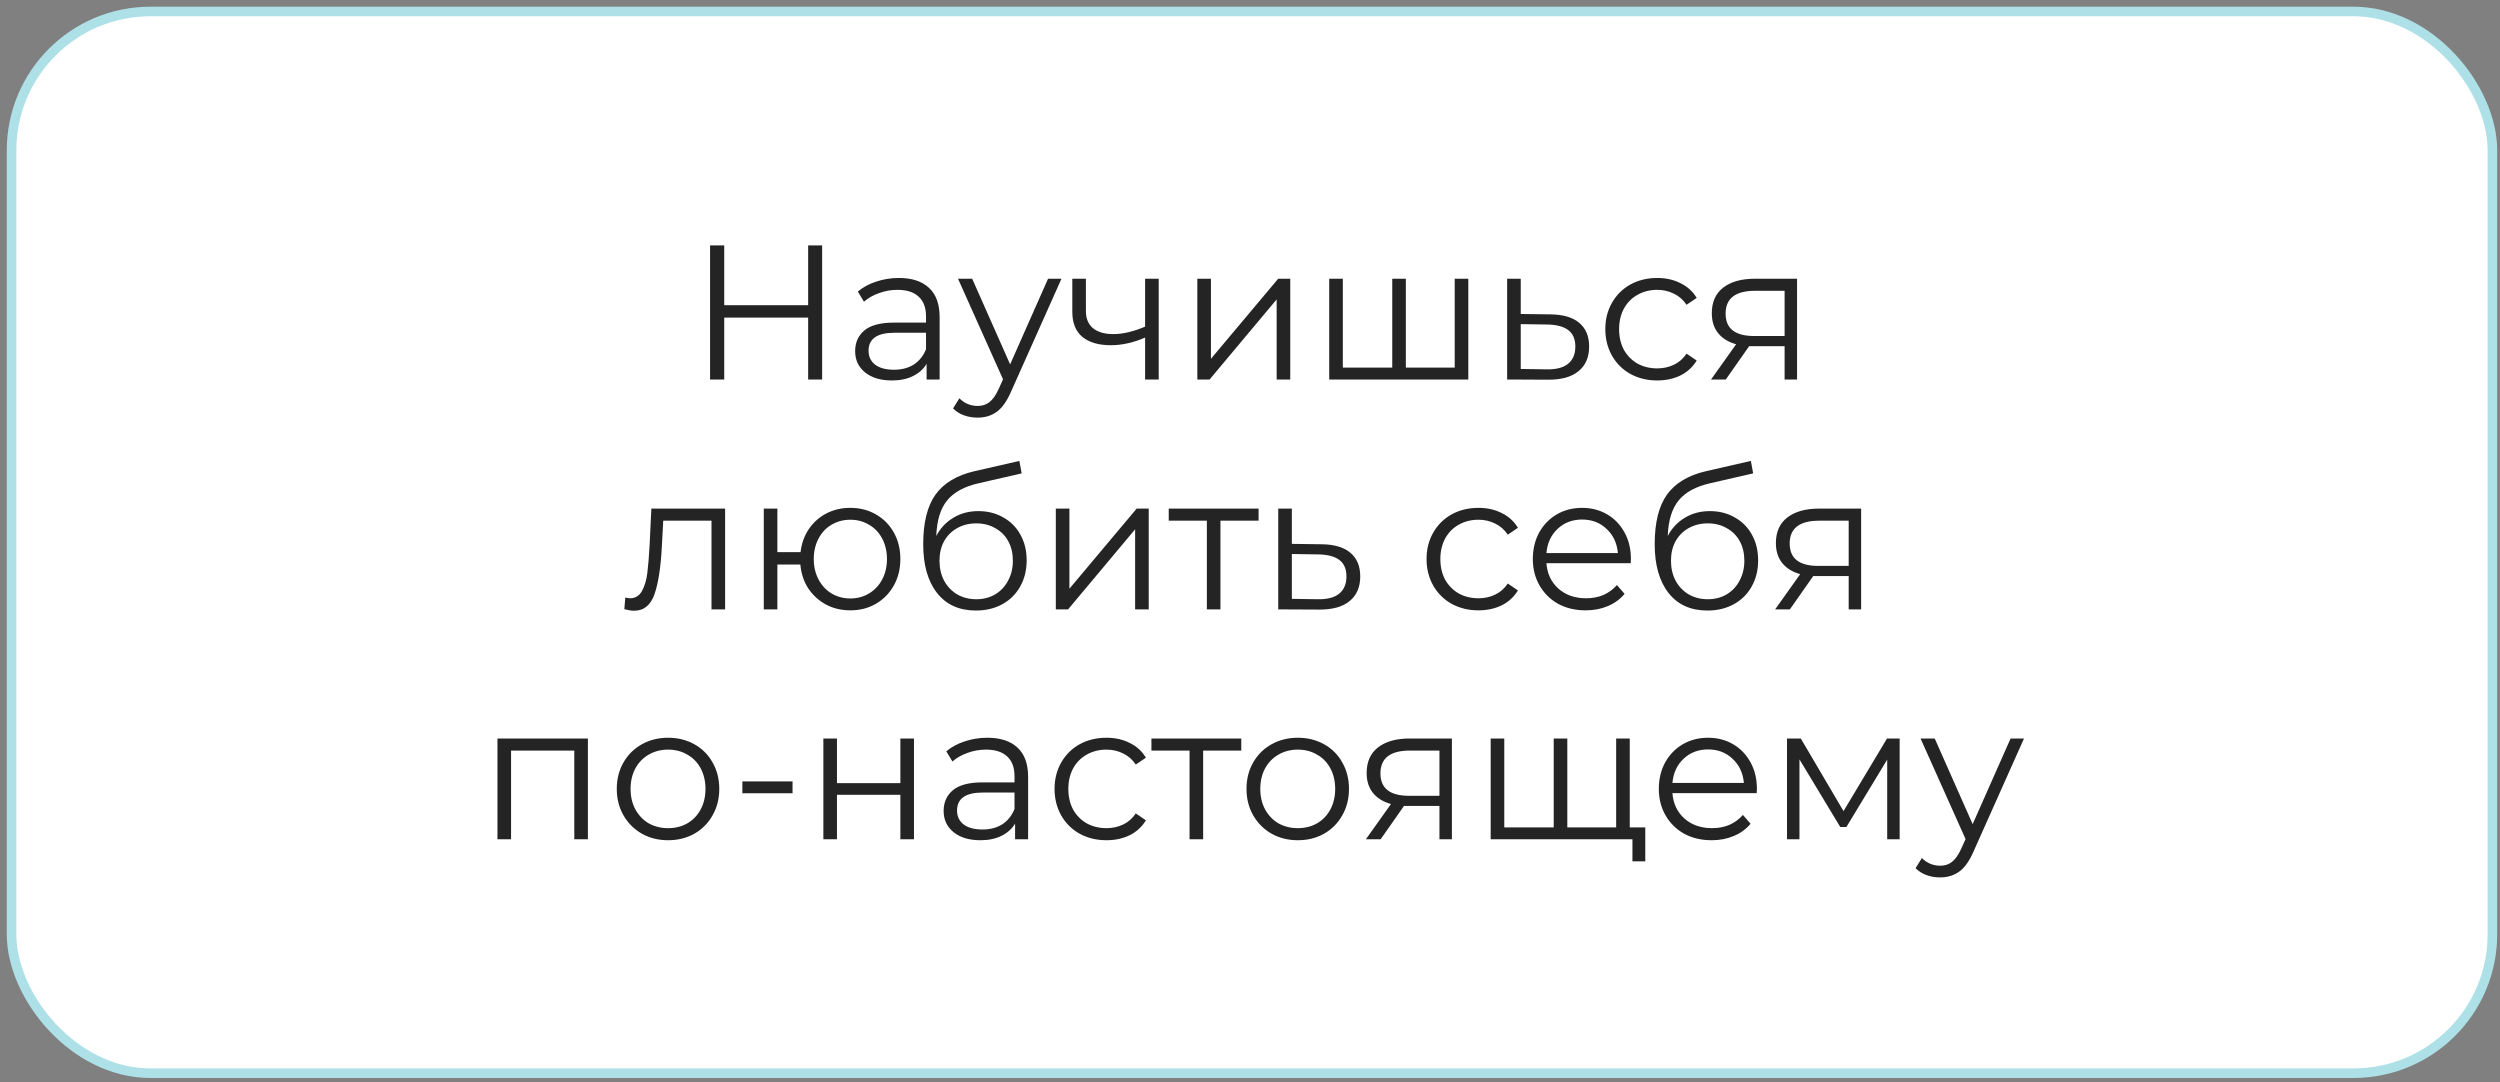
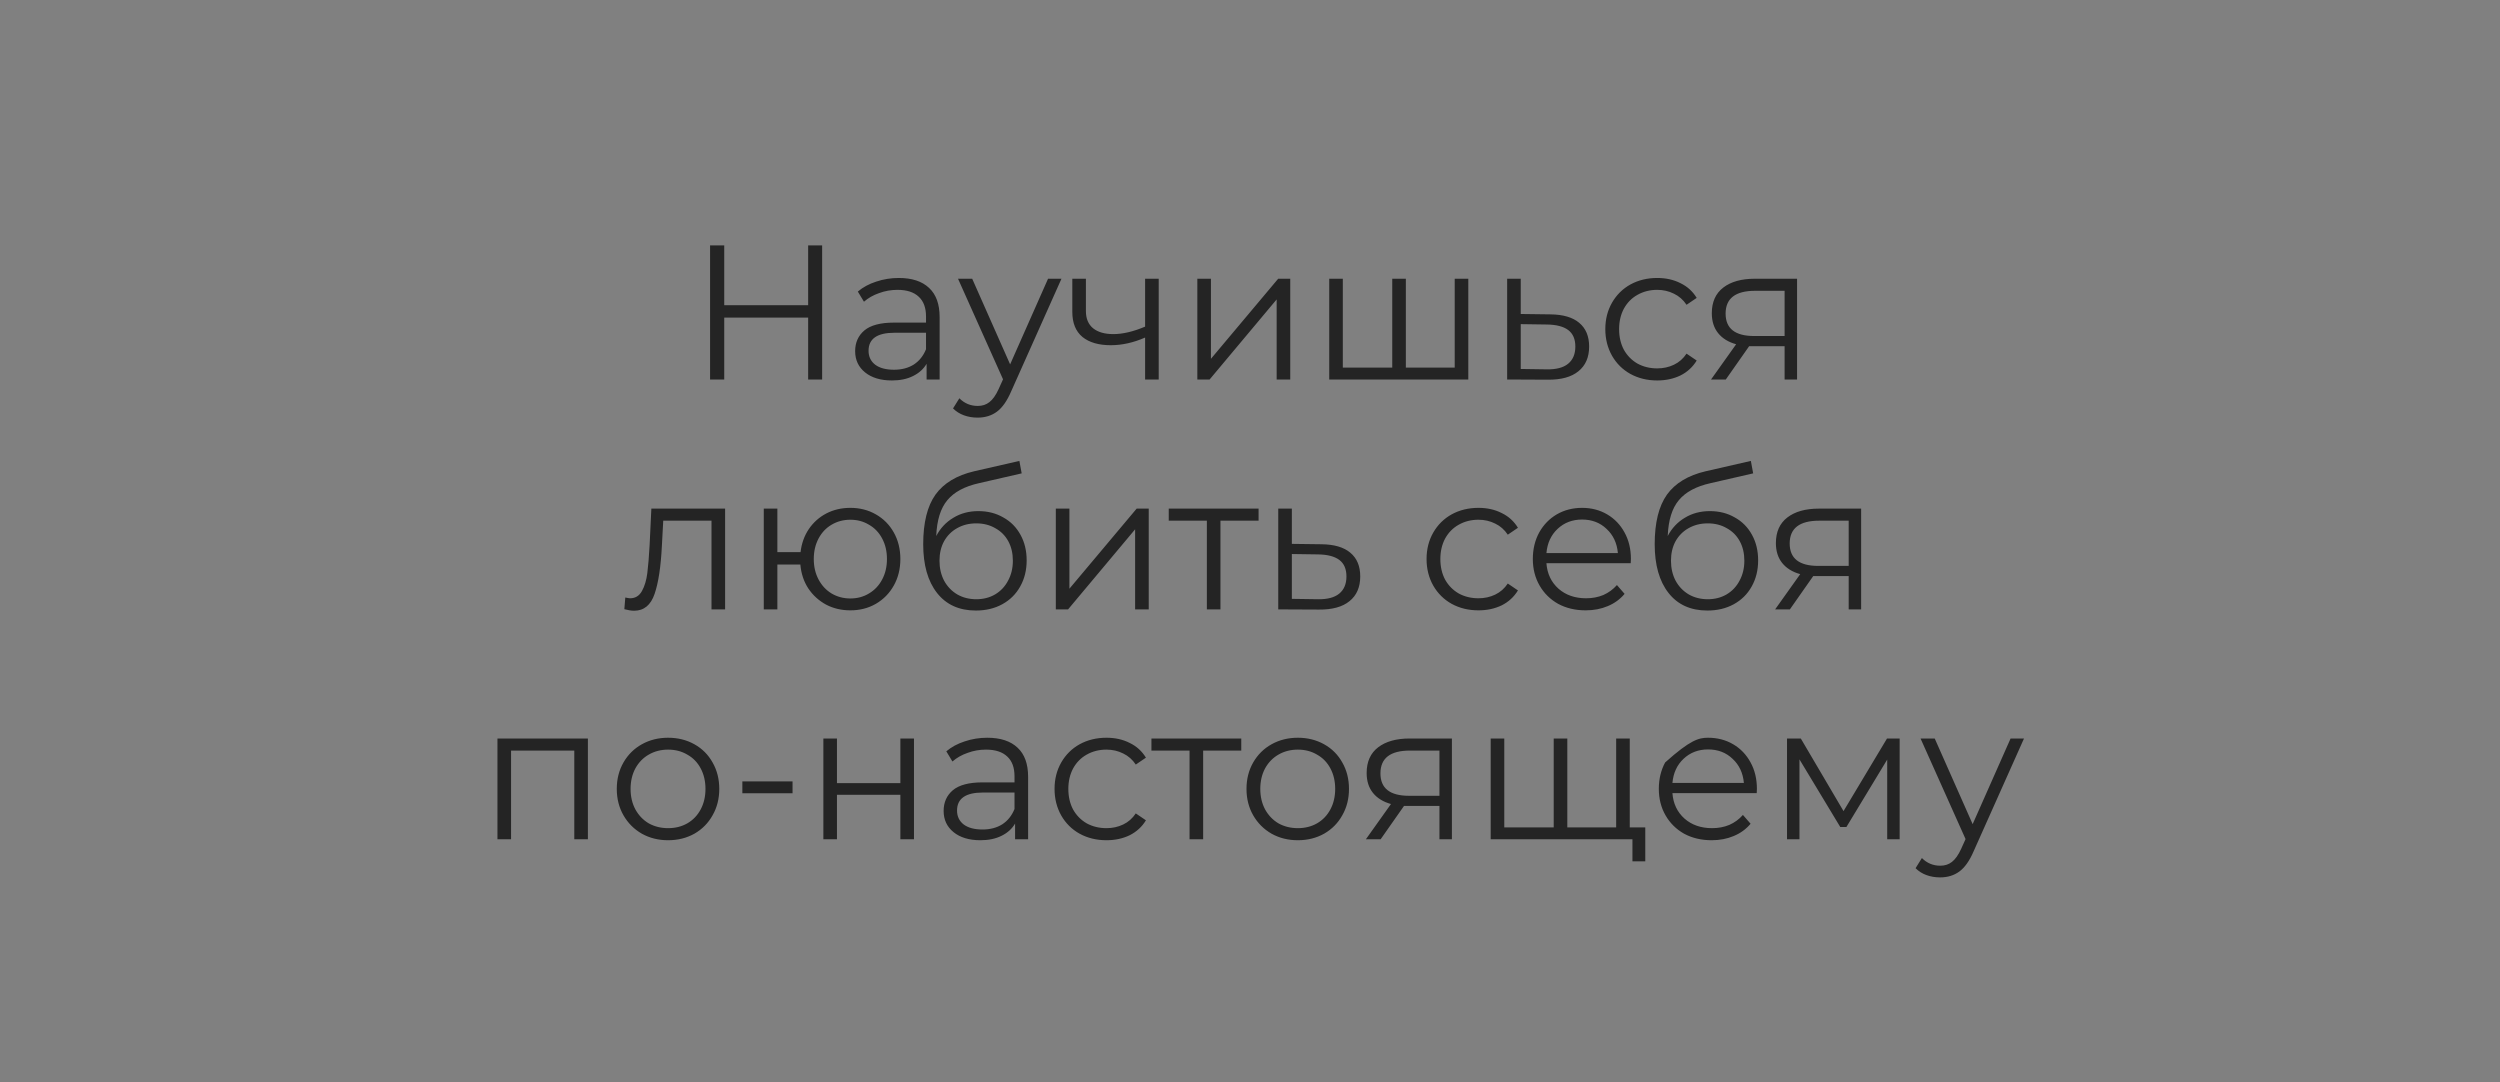
<svg xmlns="http://www.w3.org/2000/svg" width="261" height="113" viewBox="0 0 261 113" fill="none">
  <rect x="0" y="0" width="261" height="113" fill="#808080" stroke="none" />
-   <rect x="1.207" y="1.199" width="259" height="110.841" rx="14.5" fill="white" stroke="#AEE0E7" />
-   <path d="M85.831 25.62V39.62H84.371V33.16H75.611V39.62H74.131V25.62H75.611V31.86H84.371V25.62H85.831ZM93.837 29.02C95.21 29.02 96.263 29.367 96.997 30.06C97.73 30.74 98.097 31.753 98.097 33.1V39.62H96.737V37.98C96.417 38.527 95.943 38.953 95.317 39.26C94.703 39.567 93.97 39.72 93.117 39.72C91.943 39.72 91.01 39.44 90.317 38.88C89.623 38.32 89.277 37.58 89.277 36.66C89.277 35.767 89.597 35.047 90.237 34.5C90.89 33.953 91.923 33.68 93.337 33.68H96.677V33.04C96.677 32.133 96.423 31.447 95.917 30.98C95.41 30.5 94.67 30.26 93.697 30.26C93.03 30.26 92.39 30.373 91.777 30.6C91.163 30.813 90.637 31.113 90.197 31.5L89.557 30.44C90.09 29.987 90.73 29.64 91.477 29.4C92.223 29.147 93.01 29.02 93.837 29.02ZM93.337 38.6C94.137 38.6 94.823 38.42 95.397 38.06C95.97 37.687 96.397 37.154 96.677 36.46V34.74H93.377C91.577 34.74 90.677 35.367 90.677 36.62C90.677 37.233 90.91 37.72 91.377 38.08C91.843 38.427 92.497 38.6 93.337 38.6ZM110.817 29.1L105.557 40.88C105.13 41.867 104.637 42.567 104.077 42.98C103.517 43.394 102.844 43.6 102.057 43.6C101.55 43.6 101.077 43.52 100.637 43.36C100.197 43.2 99.817 42.96 99.497 42.64L100.157 41.58C100.69 42.114 101.33 42.38 102.077 42.38C102.557 42.38 102.964 42.247 103.297 41.98C103.644 41.714 103.964 41.26 104.257 40.62L104.717 39.6L100.017 29.1H101.497L105.457 38.04L109.417 29.1H110.817ZM120.969 29.1V39.62H119.549V35.24C118.336 35.773 117.143 36.04 115.969 36.04C114.703 36.04 113.716 35.754 113.009 35.18C112.303 34.593 111.949 33.72 111.949 32.56V29.1H113.369V32.48C113.369 33.267 113.623 33.867 114.129 34.28C114.636 34.68 115.336 34.88 116.229 34.88C117.216 34.88 118.323 34.62 119.549 34.1V29.1H120.969ZM125.002 29.1H126.422V37.46L133.442 29.1H134.702V39.62H133.282V31.26L126.282 39.62H125.002V29.1ZM153.291 29.1V39.62H138.771V29.1H140.191V38.38H145.351V29.1H146.771V38.38H151.871V29.1H153.291ZM161.866 32.82C163.186 32.834 164.186 33.127 164.866 33.7C165.559 34.273 165.906 35.1 165.906 36.18C165.906 37.3 165.532 38.16 164.786 38.76C164.052 39.36 162.986 39.654 161.586 39.64L157.346 39.62V29.1H158.766V32.78L161.866 32.82ZM161.506 38.56C162.479 38.574 163.212 38.38 163.706 37.98C164.212 37.567 164.466 36.967 164.466 36.18C164.466 35.407 164.219 34.834 163.726 34.46C163.232 34.087 162.492 33.894 161.506 33.88L158.766 33.84V38.52L161.506 38.56ZM173.015 39.72C171.975 39.72 171.042 39.493 170.215 39.04C169.402 38.587 168.762 37.953 168.295 37.14C167.829 36.313 167.595 35.387 167.595 34.36C167.595 33.334 167.829 32.413 168.295 31.6C168.762 30.787 169.402 30.154 170.215 29.7C171.042 29.247 171.975 29.02 173.015 29.02C173.922 29.02 174.729 29.2 175.435 29.56C176.155 29.907 176.722 30.42 177.135 31.1L176.075 31.82C175.729 31.3 175.289 30.913 174.755 30.66C174.222 30.393 173.642 30.26 173.015 30.26C172.255 30.26 171.569 30.433 170.955 30.78C170.355 31.113 169.882 31.593 169.535 32.22C169.202 32.847 169.035 33.56 169.035 34.36C169.035 35.173 169.202 35.894 169.535 36.52C169.882 37.133 170.355 37.614 170.955 37.96C171.569 38.294 172.255 38.46 173.015 38.46C173.642 38.46 174.222 38.334 174.755 38.08C175.289 37.827 175.729 37.44 176.075 36.92L177.135 37.64C176.722 38.32 176.155 38.84 175.435 39.2C174.715 39.547 173.909 39.72 173.015 39.72ZM187.613 29.1V39.62H186.313V36.14H183.013H182.613L180.173 39.62H178.633L181.253 35.94C180.44 35.714 179.813 35.327 179.373 34.78C178.933 34.233 178.713 33.54 178.713 32.7C178.713 31.527 179.113 30.634 179.913 30.02C180.713 29.407 181.807 29.1 183.193 29.1H187.613ZM180.153 32.74C180.153 34.3 181.147 35.08 183.133 35.08H186.313V30.36H183.233C181.18 30.36 180.153 31.154 180.153 32.74ZM75.701 53.1V63.62H74.281V54.36H69.242L69.102 56.96C68.995 59.147 68.742 60.827 68.341 62C67.942 63.173 67.228 63.76 66.201 63.76C65.921 63.76 65.582 63.707 65.181 63.6L65.281 62.38C65.522 62.434 65.688 62.46 65.781 62.46C66.328 62.46 66.742 62.207 67.022 61.7C67.302 61.194 67.488 60.567 67.582 59.82C67.675 59.074 67.755 58.087 67.822 56.86L68.001 53.1H75.701ZM88.778 53.02C89.765 53.02 90.652 53.247 91.438 53.7C92.238 54.154 92.865 54.787 93.318 55.6C93.772 56.413 93.998 57.334 93.998 58.36C93.998 59.387 93.772 60.307 93.318 61.12C92.865 61.934 92.238 62.574 91.438 63.04C90.652 63.493 89.765 63.72 88.778 63.72C87.845 63.72 86.998 63.52 86.238 63.12C85.478 62.707 84.858 62.14 84.378 61.42C83.912 60.7 83.638 59.873 83.558 58.94H81.158V63.62H79.738V53.1H81.158V57.64H83.578C83.685 56.733 83.972 55.934 84.438 55.24C84.918 54.533 85.532 53.987 86.278 53.6C87.025 53.213 87.858 53.02 88.778 53.02ZM88.778 62.48C89.498 62.48 90.145 62.307 90.718 61.96C91.305 61.614 91.765 61.127 92.098 60.5C92.432 59.873 92.598 59.16 92.598 58.36C92.598 57.56 92.432 56.847 92.098 56.22C91.765 55.593 91.305 55.113 90.718 54.78C90.145 54.433 89.498 54.26 88.778 54.26C88.058 54.26 87.405 54.433 86.818 54.78C86.245 55.113 85.792 55.593 85.458 56.22C85.125 56.847 84.958 57.56 84.958 58.36C84.958 59.16 85.125 59.873 85.458 60.5C85.792 61.127 86.245 61.614 86.818 61.96C87.405 62.307 88.058 62.48 88.778 62.48ZM102.143 53.36C103.116 53.36 103.983 53.58 104.743 54.02C105.516 54.447 106.116 55.053 106.543 55.84C106.97 56.613 107.183 57.5 107.183 58.5C107.183 59.527 106.956 60.44 106.503 61.24C106.063 62.027 105.443 62.64 104.643 63.08C103.843 63.52 102.923 63.74 101.883 63.74C100.136 63.74 98.783 63.127 97.823 61.9C96.863 60.673 96.383 58.98 96.383 56.82C96.383 54.567 96.81 52.84 97.663 51.64C98.53 50.44 99.876 49.627 101.703 49.2L106.423 48.12L106.663 49.42L102.223 50.44C100.716 50.773 99.61 51.367 98.903 52.22C98.196 53.06 97.81 54.307 97.743 55.96C98.17 55.147 98.763 54.513 99.523 54.06C100.283 53.593 101.156 53.36 102.143 53.36ZM101.923 62.56C102.656 62.56 103.31 62.394 103.883 62.06C104.47 61.714 104.923 61.233 105.243 60.62C105.576 60.007 105.743 59.313 105.743 58.54C105.743 57.767 105.583 57.087 105.263 56.5C104.943 55.913 104.49 55.46 103.903 55.14C103.33 54.807 102.67 54.64 101.923 54.64C101.176 54.64 100.51 54.807 99.923 55.14C99.35 55.46 98.896 55.913 98.563 56.5C98.243 57.087 98.083 57.767 98.083 58.54C98.083 59.313 98.243 60.007 98.563 60.62C98.896 61.233 99.356 61.714 99.943 62.06C100.53 62.394 101.19 62.56 101.923 62.56ZM110.227 53.1H111.647V61.46L118.667 53.1H119.927V63.62H118.507V55.26L111.507 63.62H110.227V53.1ZM131.396 54.36H127.416V63.62H125.996V54.36H122.016V53.1H131.396V54.36ZM137.969 56.82C139.289 56.834 140.289 57.127 140.969 57.7C141.663 58.273 142.009 59.1 142.009 60.18C142.009 61.3 141.636 62.16 140.889 62.76C140.156 63.36 139.089 63.654 137.689 63.64L133.449 63.62V53.1H134.869V56.78L137.969 56.82ZM137.609 62.56C138.583 62.574 139.316 62.38 139.809 61.98C140.316 61.567 140.569 60.967 140.569 60.18C140.569 59.407 140.323 58.834 139.829 58.46C139.336 58.087 138.596 57.894 137.609 57.88L134.869 57.84V62.52L137.609 62.56ZM154.353 63.72C153.313 63.72 152.38 63.493 151.553 63.04C150.74 62.587 150.1 61.953 149.633 61.14C149.166 60.313 148.933 59.387 148.933 58.36C148.933 57.334 149.166 56.413 149.633 55.6C150.1 54.787 150.74 54.154 151.553 53.7C152.38 53.247 153.313 53.02 154.353 53.02C155.26 53.02 156.066 53.2 156.773 53.56C157.493 53.907 158.06 54.42 158.473 55.1L157.413 55.82C157.066 55.3 156.626 54.913 156.093 54.66C155.56 54.394 154.98 54.26 154.353 54.26C153.593 54.26 152.906 54.433 152.293 54.78C151.693 55.113 151.22 55.593 150.873 56.22C150.54 56.847 150.373 57.56 150.373 58.36C150.373 59.173 150.54 59.894 150.873 60.52C151.22 61.133 151.693 61.614 152.293 61.96C152.906 62.294 153.593 62.46 154.353 62.46C154.98 62.46 155.56 62.334 156.093 62.08C156.626 61.827 157.066 61.44 157.413 60.92L158.473 61.64C158.06 62.32 157.493 62.84 156.773 63.2C156.053 63.547 155.246 63.72 154.353 63.72ZM170.247 58.8H161.447C161.527 59.894 161.947 60.78 162.707 61.46C163.467 62.127 164.427 62.46 165.587 62.46C166.24 62.46 166.84 62.347 167.387 62.12C167.934 61.88 168.407 61.533 168.807 61.08L169.607 62C169.14 62.56 168.554 62.987 167.847 63.28C167.154 63.574 166.387 63.72 165.547 63.72C164.467 63.72 163.507 63.493 162.667 63.04C161.84 62.574 161.194 61.934 160.727 61.12C160.26 60.307 160.027 59.387 160.027 58.36C160.027 57.334 160.247 56.413 160.687 55.6C161.14 54.787 161.754 54.154 162.527 53.7C163.314 53.247 164.194 53.02 165.167 53.02C166.14 53.02 167.014 53.247 167.787 53.7C168.56 54.154 169.167 54.787 169.607 55.6C170.047 56.4 170.267 57.32 170.267 58.36L170.247 58.8ZM165.167 54.24C164.154 54.24 163.3 54.567 162.607 55.22C161.927 55.86 161.54 56.7 161.447 57.74H168.907C168.814 56.7 168.42 55.86 167.727 55.22C167.047 54.567 166.194 54.24 165.167 54.24ZM178.51 53.36C179.483 53.36 180.35 53.58 181.11 54.02C181.883 54.447 182.483 55.053 182.91 55.84C183.337 56.613 183.55 57.5 183.55 58.5C183.55 59.527 183.323 60.44 182.87 61.24C182.43 62.027 181.81 62.64 181.01 63.08C180.21 63.52 179.29 63.74 178.25 63.74C176.503 63.74 175.15 63.127 174.19 61.9C173.23 60.673 172.75 58.98 172.75 56.82C172.75 54.567 173.177 52.84 174.03 51.64C174.897 50.44 176.243 49.627 178.07 49.2L182.79 48.12L183.03 49.42L178.59 50.44C177.083 50.773 175.977 51.367 175.27 52.22C174.563 53.06 174.177 54.307 174.11 55.96C174.537 55.147 175.13 54.513 175.89 54.06C176.65 53.593 177.523 53.36 178.51 53.36ZM178.29 62.56C179.023 62.56 179.677 62.394 180.25 62.06C180.837 61.714 181.29 61.233 181.61 60.62C181.943 60.007 182.11 59.313 182.11 58.54C182.11 57.767 181.95 57.087 181.63 56.5C181.31 55.913 180.857 55.46 180.27 55.14C179.697 54.807 179.037 54.64 178.29 54.64C177.543 54.64 176.877 54.807 176.29 55.14C175.717 55.46 175.263 55.913 174.93 56.5C174.61 57.087 174.45 57.767 174.45 58.54C174.45 59.313 174.61 60.007 174.93 60.62C175.263 61.233 175.723 61.714 176.31 62.06C176.897 62.394 177.557 62.56 178.29 62.56ZM194.303 53.1V63.62H193.003V60.14H189.703H189.303L186.863 63.62H185.323L187.943 59.94C187.129 59.714 186.503 59.327 186.063 58.78C185.623 58.233 185.403 57.54 185.403 56.7C185.403 55.527 185.803 54.633 186.603 54.02C187.403 53.407 188.496 53.1 189.883 53.1H194.303ZM186.843 56.74C186.843 58.3 187.836 59.08 189.823 59.08H193.003V54.36H189.923C187.869 54.36 186.843 55.154 186.843 56.74ZM61.376 77.1V87.62H59.956V78.36H53.355V87.62H51.935V77.1H61.376ZM69.752 87.72C68.739 87.72 67.825 87.493 67.012 87.04C66.199 86.573 65.559 85.933 65.092 85.12C64.625 84.307 64.392 83.387 64.392 82.36C64.392 81.334 64.625 80.413 65.092 79.6C65.559 78.787 66.199 78.153 67.012 77.7C67.825 77.247 68.739 77.02 69.752 77.02C70.765 77.02 71.679 77.247 72.492 77.7C73.305 78.153 73.939 78.787 74.392 79.6C74.859 80.413 75.092 81.334 75.092 82.36C75.092 83.387 74.859 84.307 74.392 85.12C73.939 85.933 73.305 86.573 72.492 87.04C71.679 87.493 70.765 87.72 69.752 87.72ZM69.752 86.46C70.499 86.46 71.165 86.293 71.752 85.96C72.352 85.614 72.819 85.127 73.152 84.5C73.485 83.874 73.652 83.16 73.652 82.36C73.652 81.56 73.485 80.847 73.152 80.22C72.819 79.594 72.352 79.113 71.752 78.78C71.165 78.433 70.499 78.26 69.752 78.26C69.005 78.26 68.332 78.433 67.732 78.78C67.145 79.113 66.679 79.594 66.332 80.22C65.999 80.847 65.832 81.56 65.832 82.36C65.832 83.16 65.999 83.874 66.332 84.5C66.679 85.127 67.145 85.614 67.732 85.96C68.332 86.293 69.005 86.46 69.752 86.46ZM77.502 81.58H82.742V82.82H77.502V81.58ZM85.959 77.1H87.379V81.76H93.999V77.1H95.419V87.62H93.999V82.98H87.379V87.62H85.959V77.1ZM103.075 77.02C104.448 77.02 105.502 77.367 106.235 78.06C106.968 78.74 107.335 79.754 107.335 81.1V87.62H105.975V85.98C105.655 86.527 105.182 86.954 104.555 87.26C103.942 87.567 103.208 87.72 102.355 87.72C101.182 87.72 100.248 87.44 99.555 86.88C98.862 86.32 98.515 85.58 98.515 84.66C98.515 83.767 98.835 83.047 99.475 82.5C100.128 81.954 101.162 81.68 102.575 81.68H105.915V81.04C105.915 80.133 105.662 79.447 105.155 78.98C104.648 78.5 103.908 78.26 102.935 78.26C102.268 78.26 101.628 78.373 101.015 78.6C100.402 78.813 99.875 79.113 99.435 79.5L98.795 78.44C99.328 77.987 99.968 77.64 100.715 77.4C101.462 77.147 102.248 77.02 103.075 77.02ZM102.575 86.6C103.375 86.6 104.062 86.42 104.635 86.06C105.208 85.687 105.635 85.153 105.915 84.46V82.74H102.615C100.815 82.74 99.915 83.367 99.915 84.62C99.915 85.234 100.148 85.72 100.615 86.08C101.082 86.427 101.735 86.6 102.575 86.6ZM115.515 87.72C114.475 87.72 113.542 87.493 112.715 87.04C111.902 86.587 111.262 85.954 110.795 85.14C110.329 84.314 110.095 83.387 110.095 82.36C110.095 81.334 110.329 80.413 110.795 79.6C111.262 78.787 111.902 78.153 112.715 77.7C113.542 77.247 114.475 77.02 115.515 77.02C116.422 77.02 117.229 77.2 117.935 77.56C118.655 77.907 119.222 78.42 119.635 79.1L118.575 79.82C118.229 79.3 117.789 78.913 117.255 78.66C116.722 78.394 116.142 78.26 115.515 78.26C114.755 78.26 114.069 78.433 113.455 78.78C112.855 79.113 112.382 79.594 112.035 80.22C111.702 80.847 111.535 81.56 111.535 82.36C111.535 83.174 111.702 83.894 112.035 84.52C112.382 85.133 112.855 85.614 113.455 85.96C114.069 86.293 114.755 86.46 115.515 86.46C116.142 86.46 116.722 86.334 117.255 86.08C117.789 85.827 118.229 85.44 118.575 84.92L119.635 85.64C119.222 86.32 118.655 86.84 117.935 87.2C117.215 87.547 116.409 87.72 115.515 87.72ZM129.589 78.36H125.609V87.62H124.189V78.36H120.209V77.1H129.589V78.36ZM135.494 87.72C134.481 87.72 133.568 87.493 132.754 87.04C131.941 86.573 131.301 85.933 130.834 85.12C130.368 84.307 130.134 83.387 130.134 82.36C130.134 81.334 130.368 80.413 130.834 79.6C131.301 78.787 131.941 78.153 132.754 77.7C133.568 77.247 134.481 77.02 135.494 77.02C136.508 77.02 137.421 77.247 138.234 77.7C139.048 78.153 139.681 78.787 140.134 79.6C140.601 80.413 140.834 81.334 140.834 82.36C140.834 83.387 140.601 84.307 140.134 85.12C139.681 85.933 139.048 86.573 138.234 87.04C137.421 87.493 136.508 87.72 135.494 87.72ZM135.494 86.46C136.241 86.46 136.908 86.293 137.494 85.96C138.094 85.614 138.561 85.127 138.894 84.5C139.228 83.874 139.394 83.16 139.394 82.36C139.394 81.56 139.228 80.847 138.894 80.22C138.561 79.594 138.094 79.113 137.494 78.78C136.908 78.433 136.241 78.26 135.494 78.26C134.748 78.26 134.074 78.433 133.474 78.78C132.888 79.113 132.421 79.594 132.074 80.22C131.741 80.847 131.574 81.56 131.574 82.36C131.574 83.16 131.741 83.874 132.074 84.5C132.421 85.127 132.888 85.614 133.474 85.96C134.074 86.293 134.748 86.46 135.494 86.46ZM151.578 77.1V87.62H150.278V84.14H146.978H146.578L144.138 87.62H142.598L145.218 83.94C144.405 83.713 143.778 83.327 143.338 82.78C142.898 82.234 142.678 81.54 142.678 80.7C142.678 79.527 143.078 78.633 143.878 78.02C144.678 77.407 145.771 77.1 147.158 77.1H151.578ZM144.118 80.74C144.118 82.3 145.111 83.08 147.098 83.08H150.278V78.36H147.198C145.145 78.36 144.118 79.153 144.118 80.74ZM170.147 77.1V87.62H155.627V77.1H157.047V86.38H162.207V77.1H163.627V86.38H168.727V77.1H170.147ZM171.767 86.38V89.92H170.427V87.62H168.647V86.38H171.767ZM183.401 82.8H174.601C174.681 83.894 175.101 84.78 175.861 85.46C176.621 86.127 177.581 86.46 178.741 86.46C179.394 86.46 179.994 86.347 180.541 86.12C181.088 85.88 181.561 85.534 181.961 85.08L182.761 86C182.294 86.56 181.708 86.987 181.001 87.28C180.308 87.573 179.541 87.72 178.701 87.72C177.621 87.72 176.661 87.493 175.821 87.04C174.994 86.573 174.348 85.933 173.881 85.12C173.414 84.307 173.181 83.387 173.181 82.36C173.181 81.334 173.401 80.413 173.841 79.6C174.294 78.787 174.908 78.153 175.681 77.7C176.468 77.247 177.348 77.02 178.321 77.02C179.294 77.02 180.168 77.247 180.941 77.7C181.714 78.153 182.321 78.787 182.761 79.6C183.201 80.4 183.421 81.32 183.421 82.36L183.401 82.8ZM178.321 78.24C177.308 78.24 176.454 78.567 175.761 79.22C175.081 79.86 174.694 80.7 174.601 81.74H182.061C181.968 80.7 181.574 79.86 180.881 79.22C180.201 78.567 179.348 78.24 178.321 78.24ZM198.324 77.1V87.62H197.024V79.3L192.764 86.34H192.124L187.864 79.28V87.62H186.564V77.1H188.004L192.464 84.68L197.004 77.1H198.324ZM211.305 77.1L206.045 88.88C205.619 89.867 205.125 90.567 204.565 90.98C204.005 91.394 203.332 91.6 202.545 91.6C202.039 91.6 201.565 91.52 201.125 91.36C200.685 91.2 200.305 90.96 199.985 90.64L200.645 89.58C201.179 90.114 201.819 90.38 202.565 90.38C203.045 90.38 203.452 90.247 203.785 89.98C204.132 89.713 204.452 89.26 204.745 88.62L205.205 87.6L200.505 77.1H201.985L205.945 86.04L209.905 77.1H211.305Z" fill="#242424" />
+   <path d="M85.831 25.62V39.62H84.371V33.16H75.611V39.62H74.131V25.62H75.611V31.86H84.371V25.62H85.831ZM93.837 29.02C95.21 29.02 96.263 29.367 96.997 30.06C97.73 30.74 98.097 31.753 98.097 33.1V39.62H96.737V37.98C96.417 38.527 95.943 38.953 95.317 39.26C94.703 39.567 93.97 39.72 93.117 39.72C91.943 39.72 91.01 39.44 90.317 38.88C89.623 38.32 89.277 37.58 89.277 36.66C89.277 35.767 89.597 35.047 90.237 34.5C90.89 33.953 91.923 33.68 93.337 33.68H96.677V33.04C96.677 32.133 96.423 31.447 95.917 30.98C95.41 30.5 94.67 30.26 93.697 30.26C93.03 30.26 92.39 30.373 91.777 30.6C91.163 30.813 90.637 31.113 90.197 31.5L89.557 30.44C90.09 29.987 90.73 29.64 91.477 29.4C92.223 29.147 93.01 29.02 93.837 29.02ZM93.337 38.6C94.137 38.6 94.823 38.42 95.397 38.06C95.97 37.687 96.397 37.154 96.677 36.46V34.74H93.377C91.577 34.74 90.677 35.367 90.677 36.62C90.677 37.233 90.91 37.72 91.377 38.08C91.843 38.427 92.497 38.6 93.337 38.6ZM110.817 29.1L105.557 40.88C105.13 41.867 104.637 42.567 104.077 42.98C103.517 43.394 102.844 43.6 102.057 43.6C101.55 43.6 101.077 43.52 100.637 43.36C100.197 43.2 99.817 42.96 99.497 42.64L100.157 41.58C100.69 42.114 101.33 42.38 102.077 42.38C102.557 42.38 102.964 42.247 103.297 41.98C103.644 41.714 103.964 41.26 104.257 40.62L104.717 39.6L100.017 29.1H101.497L105.457 38.04L109.417 29.1H110.817ZM120.969 29.1V39.62H119.549V35.24C118.336 35.773 117.143 36.04 115.969 36.04C114.703 36.04 113.716 35.754 113.009 35.18C112.303 34.593 111.949 33.72 111.949 32.56V29.1H113.369V32.48C113.369 33.267 113.623 33.867 114.129 34.28C114.636 34.68 115.336 34.88 116.229 34.88C117.216 34.88 118.323 34.62 119.549 34.1V29.1H120.969ZM125.002 29.1H126.422V37.46L133.442 29.1H134.702V39.62H133.282V31.26L126.282 39.62H125.002V29.1ZM153.291 29.1V39.62H138.771V29.1H140.191V38.38H145.351V29.1H146.771V38.38H151.871V29.1H153.291ZM161.866 32.82C163.186 32.834 164.186 33.127 164.866 33.7C165.559 34.273 165.906 35.1 165.906 36.18C165.906 37.3 165.532 38.16 164.786 38.76C164.052 39.36 162.986 39.654 161.586 39.64L157.346 39.62V29.1H158.766V32.78L161.866 32.82ZM161.506 38.56C162.479 38.574 163.212 38.38 163.706 37.98C164.212 37.567 164.466 36.967 164.466 36.18C164.466 35.407 164.219 34.834 163.726 34.46C163.232 34.087 162.492 33.894 161.506 33.88L158.766 33.84V38.52L161.506 38.56ZM173.015 39.72C171.975 39.72 171.042 39.493 170.215 39.04C169.402 38.587 168.762 37.953 168.295 37.14C167.829 36.313 167.595 35.387 167.595 34.36C167.595 33.334 167.829 32.413 168.295 31.6C168.762 30.787 169.402 30.154 170.215 29.7C171.042 29.247 171.975 29.02 173.015 29.02C173.922 29.02 174.729 29.2 175.435 29.56C176.155 29.907 176.722 30.42 177.135 31.1L176.075 31.82C175.729 31.3 175.289 30.913 174.755 30.66C174.222 30.393 173.642 30.26 173.015 30.26C172.255 30.26 171.569 30.433 170.955 30.78C170.355 31.113 169.882 31.593 169.535 32.22C169.202 32.847 169.035 33.56 169.035 34.36C169.035 35.173 169.202 35.894 169.535 36.52C169.882 37.133 170.355 37.614 170.955 37.96C171.569 38.294 172.255 38.46 173.015 38.46C173.642 38.46 174.222 38.334 174.755 38.08C175.289 37.827 175.729 37.44 176.075 36.92L177.135 37.64C176.722 38.32 176.155 38.84 175.435 39.2C174.715 39.547 173.909 39.72 173.015 39.72ZM187.613 29.1V39.62H186.313V36.14H183.013H182.613L180.173 39.62H178.633L181.253 35.94C180.44 35.714 179.813 35.327 179.373 34.78C178.933 34.233 178.713 33.54 178.713 32.7C178.713 31.527 179.113 30.634 179.913 30.02C180.713 29.407 181.807 29.1 183.193 29.1H187.613ZM180.153 32.74C180.153 34.3 181.147 35.08 183.133 35.08H186.313V30.36H183.233C181.18 30.36 180.153 31.154 180.153 32.74ZM75.701 53.1V63.62H74.281V54.36H69.242L69.102 56.96C68.995 59.147 68.742 60.827 68.341 62C67.942 63.173 67.228 63.76 66.201 63.76C65.921 63.76 65.582 63.707 65.181 63.6L65.281 62.38C65.522 62.434 65.688 62.46 65.781 62.46C66.328 62.46 66.742 62.207 67.022 61.7C67.302 61.194 67.488 60.567 67.582 59.82C67.675 59.074 67.755 58.087 67.822 56.86L68.001 53.1H75.701ZM88.778 53.02C89.765 53.02 90.652 53.247 91.438 53.7C92.238 54.154 92.865 54.787 93.318 55.6C93.772 56.413 93.998 57.334 93.998 58.36C93.998 59.387 93.772 60.307 93.318 61.12C92.865 61.934 92.238 62.574 91.438 63.04C90.652 63.493 89.765 63.72 88.778 63.72C87.845 63.72 86.998 63.52 86.238 63.12C85.478 62.707 84.858 62.14 84.378 61.42C83.912 60.7 83.638 59.873 83.558 58.94H81.158V63.62H79.738V53.1H81.158V57.64H83.578C83.685 56.733 83.972 55.934 84.438 55.24C84.918 54.533 85.532 53.987 86.278 53.6C87.025 53.213 87.858 53.02 88.778 53.02ZM88.778 62.48C89.498 62.48 90.145 62.307 90.718 61.96C91.305 61.614 91.765 61.127 92.098 60.5C92.432 59.873 92.598 59.16 92.598 58.36C92.598 57.56 92.432 56.847 92.098 56.22C91.765 55.593 91.305 55.113 90.718 54.78C90.145 54.433 89.498 54.26 88.778 54.26C88.058 54.26 87.405 54.433 86.818 54.78C86.245 55.113 85.792 55.593 85.458 56.22C85.125 56.847 84.958 57.56 84.958 58.36C84.958 59.16 85.125 59.873 85.458 60.5C85.792 61.127 86.245 61.614 86.818 61.96C87.405 62.307 88.058 62.48 88.778 62.48ZM102.143 53.36C103.116 53.36 103.983 53.58 104.743 54.02C105.516 54.447 106.116 55.053 106.543 55.84C106.97 56.613 107.183 57.5 107.183 58.5C107.183 59.527 106.956 60.44 106.503 61.24C106.063 62.027 105.443 62.64 104.643 63.08C103.843 63.52 102.923 63.74 101.883 63.74C100.136 63.74 98.783 63.127 97.823 61.9C96.863 60.673 96.383 58.98 96.383 56.82C96.383 54.567 96.81 52.84 97.663 51.64C98.53 50.44 99.876 49.627 101.703 49.2L106.423 48.12L106.663 49.42L102.223 50.44C100.716 50.773 99.61 51.367 98.903 52.22C98.196 53.06 97.81 54.307 97.743 55.96C98.17 55.147 98.763 54.513 99.523 54.06C100.283 53.593 101.156 53.36 102.143 53.36ZM101.923 62.56C102.656 62.56 103.31 62.394 103.883 62.06C104.47 61.714 104.923 61.233 105.243 60.62C105.576 60.007 105.743 59.313 105.743 58.54C105.743 57.767 105.583 57.087 105.263 56.5C104.943 55.913 104.49 55.46 103.903 55.14C103.33 54.807 102.67 54.64 101.923 54.64C101.176 54.64 100.51 54.807 99.923 55.14C99.35 55.46 98.896 55.913 98.563 56.5C98.243 57.087 98.083 57.767 98.083 58.54C98.083 59.313 98.243 60.007 98.563 60.62C98.896 61.233 99.356 61.714 99.943 62.06C100.53 62.394 101.19 62.56 101.923 62.56ZM110.227 53.1H111.647V61.46L118.667 53.1H119.927V63.62H118.507V55.26L111.507 63.62H110.227V53.1ZM131.396 54.36H127.416V63.62H125.996V54.36H122.016V53.1H131.396V54.36ZM137.969 56.82C139.289 56.834 140.289 57.127 140.969 57.7C141.663 58.273 142.009 59.1 142.009 60.18C142.009 61.3 141.636 62.16 140.889 62.76C140.156 63.36 139.089 63.654 137.689 63.64L133.449 63.62V53.1H134.869V56.78L137.969 56.82ZM137.609 62.56C138.583 62.574 139.316 62.38 139.809 61.98C140.316 61.567 140.569 60.967 140.569 60.18C140.569 59.407 140.323 58.834 139.829 58.46C139.336 58.087 138.596 57.894 137.609 57.88L134.869 57.84V62.52L137.609 62.56ZM154.353 63.72C153.313 63.72 152.38 63.493 151.553 63.04C150.74 62.587 150.1 61.953 149.633 61.14C149.166 60.313 148.933 59.387 148.933 58.36C148.933 57.334 149.166 56.413 149.633 55.6C150.1 54.787 150.74 54.154 151.553 53.7C152.38 53.247 153.313 53.02 154.353 53.02C155.26 53.02 156.066 53.2 156.773 53.56C157.493 53.907 158.06 54.42 158.473 55.1L157.413 55.82C157.066 55.3 156.626 54.913 156.093 54.66C155.56 54.394 154.98 54.26 154.353 54.26C153.593 54.26 152.906 54.433 152.293 54.78C151.693 55.113 151.22 55.593 150.873 56.22C150.54 56.847 150.373 57.56 150.373 58.36C150.373 59.173 150.54 59.894 150.873 60.52C151.22 61.133 151.693 61.614 152.293 61.96C152.906 62.294 153.593 62.46 154.353 62.46C154.98 62.46 155.56 62.334 156.093 62.08C156.626 61.827 157.066 61.44 157.413 60.92L158.473 61.64C158.06 62.32 157.493 62.84 156.773 63.2C156.053 63.547 155.246 63.72 154.353 63.72ZM170.247 58.8H161.447C161.527 59.894 161.947 60.78 162.707 61.46C163.467 62.127 164.427 62.46 165.587 62.46C166.24 62.46 166.84 62.347 167.387 62.12C167.934 61.88 168.407 61.533 168.807 61.08L169.607 62C169.14 62.56 168.554 62.987 167.847 63.28C167.154 63.574 166.387 63.72 165.547 63.72C164.467 63.72 163.507 63.493 162.667 63.04C161.84 62.574 161.194 61.934 160.727 61.12C160.26 60.307 160.027 59.387 160.027 58.36C160.027 57.334 160.247 56.413 160.687 55.6C161.14 54.787 161.754 54.154 162.527 53.7C163.314 53.247 164.194 53.02 165.167 53.02C166.14 53.02 167.014 53.247 167.787 53.7C168.56 54.154 169.167 54.787 169.607 55.6C170.047 56.4 170.267 57.32 170.267 58.36L170.247 58.8ZM165.167 54.24C164.154 54.24 163.3 54.567 162.607 55.22C161.927 55.86 161.54 56.7 161.447 57.74H168.907C168.814 56.7 168.42 55.86 167.727 55.22C167.047 54.567 166.194 54.24 165.167 54.24ZM178.51 53.36C179.483 53.36 180.35 53.58 181.11 54.02C181.883 54.447 182.483 55.053 182.91 55.84C183.337 56.613 183.55 57.5 183.55 58.5C183.55 59.527 183.323 60.44 182.87 61.24C182.43 62.027 181.81 62.64 181.01 63.08C180.21 63.52 179.29 63.74 178.25 63.74C176.503 63.74 175.15 63.127 174.19 61.9C173.23 60.673 172.75 58.98 172.75 56.82C172.75 54.567 173.177 52.84 174.03 51.64C174.897 50.44 176.243 49.627 178.07 49.2L182.79 48.12L183.03 49.42L178.59 50.44C177.083 50.773 175.977 51.367 175.27 52.22C174.563 53.06 174.177 54.307 174.11 55.96C174.537 55.147 175.13 54.513 175.89 54.06C176.65 53.593 177.523 53.36 178.51 53.36ZM178.29 62.56C179.023 62.56 179.677 62.394 180.25 62.06C180.837 61.714 181.29 61.233 181.61 60.62C181.943 60.007 182.11 59.313 182.11 58.54C182.11 57.767 181.95 57.087 181.63 56.5C181.31 55.913 180.857 55.46 180.27 55.14C179.697 54.807 179.037 54.64 178.29 54.64C177.543 54.64 176.877 54.807 176.29 55.14C175.717 55.46 175.263 55.913 174.93 56.5C174.61 57.087 174.45 57.767 174.45 58.54C174.45 59.313 174.61 60.007 174.93 60.62C175.263 61.233 175.723 61.714 176.31 62.06C176.897 62.394 177.557 62.56 178.29 62.56ZM194.303 53.1V63.62H193.003V60.14H189.703H189.303L186.863 63.62H185.323L187.943 59.94C187.129 59.714 186.503 59.327 186.063 58.78C185.623 58.233 185.403 57.54 185.403 56.7C185.403 55.527 185.803 54.633 186.603 54.02C187.403 53.407 188.496 53.1 189.883 53.1H194.303ZM186.843 56.74C186.843 58.3 187.836 59.08 189.823 59.08H193.003V54.36H189.923C187.869 54.36 186.843 55.154 186.843 56.74ZM61.376 77.1V87.62H59.956V78.36H53.355V87.62H51.935V77.1H61.376ZM69.752 87.72C68.739 87.72 67.825 87.493 67.012 87.04C66.199 86.573 65.559 85.933 65.092 85.12C64.625 84.307 64.392 83.387 64.392 82.36C64.392 81.334 64.625 80.413 65.092 79.6C65.559 78.787 66.199 78.153 67.012 77.7C67.825 77.247 68.739 77.02 69.752 77.02C70.765 77.02 71.679 77.247 72.492 77.7C73.305 78.153 73.939 78.787 74.392 79.6C74.859 80.413 75.092 81.334 75.092 82.36C75.092 83.387 74.859 84.307 74.392 85.12C73.939 85.933 73.305 86.573 72.492 87.04C71.679 87.493 70.765 87.72 69.752 87.72ZM69.752 86.46C70.499 86.46 71.165 86.293 71.752 85.96C72.352 85.614 72.819 85.127 73.152 84.5C73.485 83.874 73.652 83.16 73.652 82.36C73.652 81.56 73.485 80.847 73.152 80.22C72.819 79.594 72.352 79.113 71.752 78.78C71.165 78.433 70.499 78.26 69.752 78.26C69.005 78.26 68.332 78.433 67.732 78.78C67.145 79.113 66.679 79.594 66.332 80.22C65.999 80.847 65.832 81.56 65.832 82.36C65.832 83.16 65.999 83.874 66.332 84.5C66.679 85.127 67.145 85.614 67.732 85.96C68.332 86.293 69.005 86.46 69.752 86.46ZM77.502 81.58H82.742V82.82H77.502V81.58ZM85.959 77.1H87.379V81.76H93.999V77.1H95.419V87.62H93.999V82.98H87.379V87.62H85.959V77.1ZM103.075 77.02C104.448 77.02 105.502 77.367 106.235 78.06C106.968 78.74 107.335 79.754 107.335 81.1V87.62H105.975V85.98C105.655 86.527 105.182 86.954 104.555 87.26C103.942 87.567 103.208 87.72 102.355 87.72C101.182 87.72 100.248 87.44 99.555 86.88C98.862 86.32 98.515 85.58 98.515 84.66C98.515 83.767 98.835 83.047 99.475 82.5C100.128 81.954 101.162 81.68 102.575 81.68H105.915V81.04C105.915 80.133 105.662 79.447 105.155 78.98C104.648 78.5 103.908 78.26 102.935 78.26C102.268 78.26 101.628 78.373 101.015 78.6C100.402 78.813 99.875 79.113 99.435 79.5L98.795 78.44C99.328 77.987 99.968 77.64 100.715 77.4C101.462 77.147 102.248 77.02 103.075 77.02ZM102.575 86.6C103.375 86.6 104.062 86.42 104.635 86.06C105.208 85.687 105.635 85.153 105.915 84.46V82.74H102.615C100.815 82.74 99.915 83.367 99.915 84.62C99.915 85.234 100.148 85.72 100.615 86.08C101.082 86.427 101.735 86.6 102.575 86.6ZM115.515 87.72C114.475 87.72 113.542 87.493 112.715 87.04C111.902 86.587 111.262 85.954 110.795 85.14C110.329 84.314 110.095 83.387 110.095 82.36C110.095 81.334 110.329 80.413 110.795 79.6C111.262 78.787 111.902 78.153 112.715 77.7C113.542 77.247 114.475 77.02 115.515 77.02C116.422 77.02 117.229 77.2 117.935 77.56C118.655 77.907 119.222 78.42 119.635 79.1L118.575 79.82C118.229 79.3 117.789 78.913 117.255 78.66C116.722 78.394 116.142 78.26 115.515 78.26C114.755 78.26 114.069 78.433 113.455 78.78C112.855 79.113 112.382 79.594 112.035 80.22C111.702 80.847 111.535 81.56 111.535 82.36C111.535 83.174 111.702 83.894 112.035 84.52C112.382 85.133 112.855 85.614 113.455 85.96C114.069 86.293 114.755 86.46 115.515 86.46C116.142 86.46 116.722 86.334 117.255 86.08C117.789 85.827 118.229 85.44 118.575 84.92L119.635 85.64C119.222 86.32 118.655 86.84 117.935 87.2C117.215 87.547 116.409 87.72 115.515 87.72ZM129.589 78.36H125.609V87.62H124.189V78.36H120.209V77.1H129.589V78.36ZM135.494 87.72C134.481 87.72 133.568 87.493 132.754 87.04C131.941 86.573 131.301 85.933 130.834 85.12C130.368 84.307 130.134 83.387 130.134 82.36C130.134 81.334 130.368 80.413 130.834 79.6C131.301 78.787 131.941 78.153 132.754 77.7C133.568 77.247 134.481 77.02 135.494 77.02C136.508 77.02 137.421 77.247 138.234 77.7C139.048 78.153 139.681 78.787 140.134 79.6C140.601 80.413 140.834 81.334 140.834 82.36C140.834 83.387 140.601 84.307 140.134 85.12C139.681 85.933 139.048 86.573 138.234 87.04C137.421 87.493 136.508 87.72 135.494 87.72ZM135.494 86.46C136.241 86.46 136.908 86.293 137.494 85.96C138.094 85.614 138.561 85.127 138.894 84.5C139.228 83.874 139.394 83.16 139.394 82.36C139.394 81.56 139.228 80.847 138.894 80.22C138.561 79.594 138.094 79.113 137.494 78.78C136.908 78.433 136.241 78.26 135.494 78.26C134.748 78.26 134.074 78.433 133.474 78.78C132.888 79.113 132.421 79.594 132.074 80.22C131.741 80.847 131.574 81.56 131.574 82.36C131.574 83.16 131.741 83.874 132.074 84.5C132.421 85.127 132.888 85.614 133.474 85.96C134.074 86.293 134.748 86.46 135.494 86.46ZM151.578 77.1V87.62H150.278V84.14H146.978H146.578L144.138 87.62H142.598L145.218 83.94C144.405 83.713 143.778 83.327 143.338 82.78C142.898 82.234 142.678 81.54 142.678 80.7C142.678 79.527 143.078 78.633 143.878 78.02C144.678 77.407 145.771 77.1 147.158 77.1H151.578ZM144.118 80.74C144.118 82.3 145.111 83.08 147.098 83.08H150.278V78.36H147.198C145.145 78.36 144.118 79.153 144.118 80.74ZM170.147 77.1V87.62H155.627V77.1H157.047V86.38H162.207V77.1H163.627V86.38H168.727V77.1H170.147ZM171.767 86.38V89.92H170.427V87.62H168.647V86.38H171.767ZM183.401 82.8H174.601C174.681 83.894 175.101 84.78 175.861 85.46C176.621 86.127 177.581 86.46 178.741 86.46C179.394 86.46 179.994 86.347 180.541 86.12C181.088 85.88 181.561 85.534 181.961 85.08L182.761 86C182.294 86.56 181.708 86.987 181.001 87.28C180.308 87.573 179.541 87.72 178.701 87.72C177.621 87.72 176.661 87.493 175.821 87.04C174.994 86.573 174.348 85.933 173.881 85.12C173.414 84.307 173.181 83.387 173.181 82.36C173.181 81.334 173.401 80.413 173.841 79.6C176.468 77.247 177.348 77.02 178.321 77.02C179.294 77.02 180.168 77.247 180.941 77.7C181.714 78.153 182.321 78.787 182.761 79.6C183.201 80.4 183.421 81.32 183.421 82.36L183.401 82.8ZM178.321 78.24C177.308 78.24 176.454 78.567 175.761 79.22C175.081 79.86 174.694 80.7 174.601 81.74H182.061C181.968 80.7 181.574 79.86 180.881 79.22C180.201 78.567 179.348 78.24 178.321 78.24ZM198.324 77.1V87.62H197.024V79.3L192.764 86.34H192.124L187.864 79.28V87.62H186.564V77.1H188.004L192.464 84.68L197.004 77.1H198.324ZM211.305 77.1L206.045 88.88C205.619 89.867 205.125 90.567 204.565 90.98C204.005 91.394 203.332 91.6 202.545 91.6C202.039 91.6 201.565 91.52 201.125 91.36C200.685 91.2 200.305 90.96 199.985 90.64L200.645 89.58C201.179 90.114 201.819 90.38 202.565 90.38C203.045 90.38 203.452 90.247 203.785 89.98C204.132 89.713 204.452 89.26 204.745 88.62L205.205 87.6L200.505 77.1H201.985L205.945 86.04L209.905 77.1H211.305Z" fill="#242424" />
</svg>